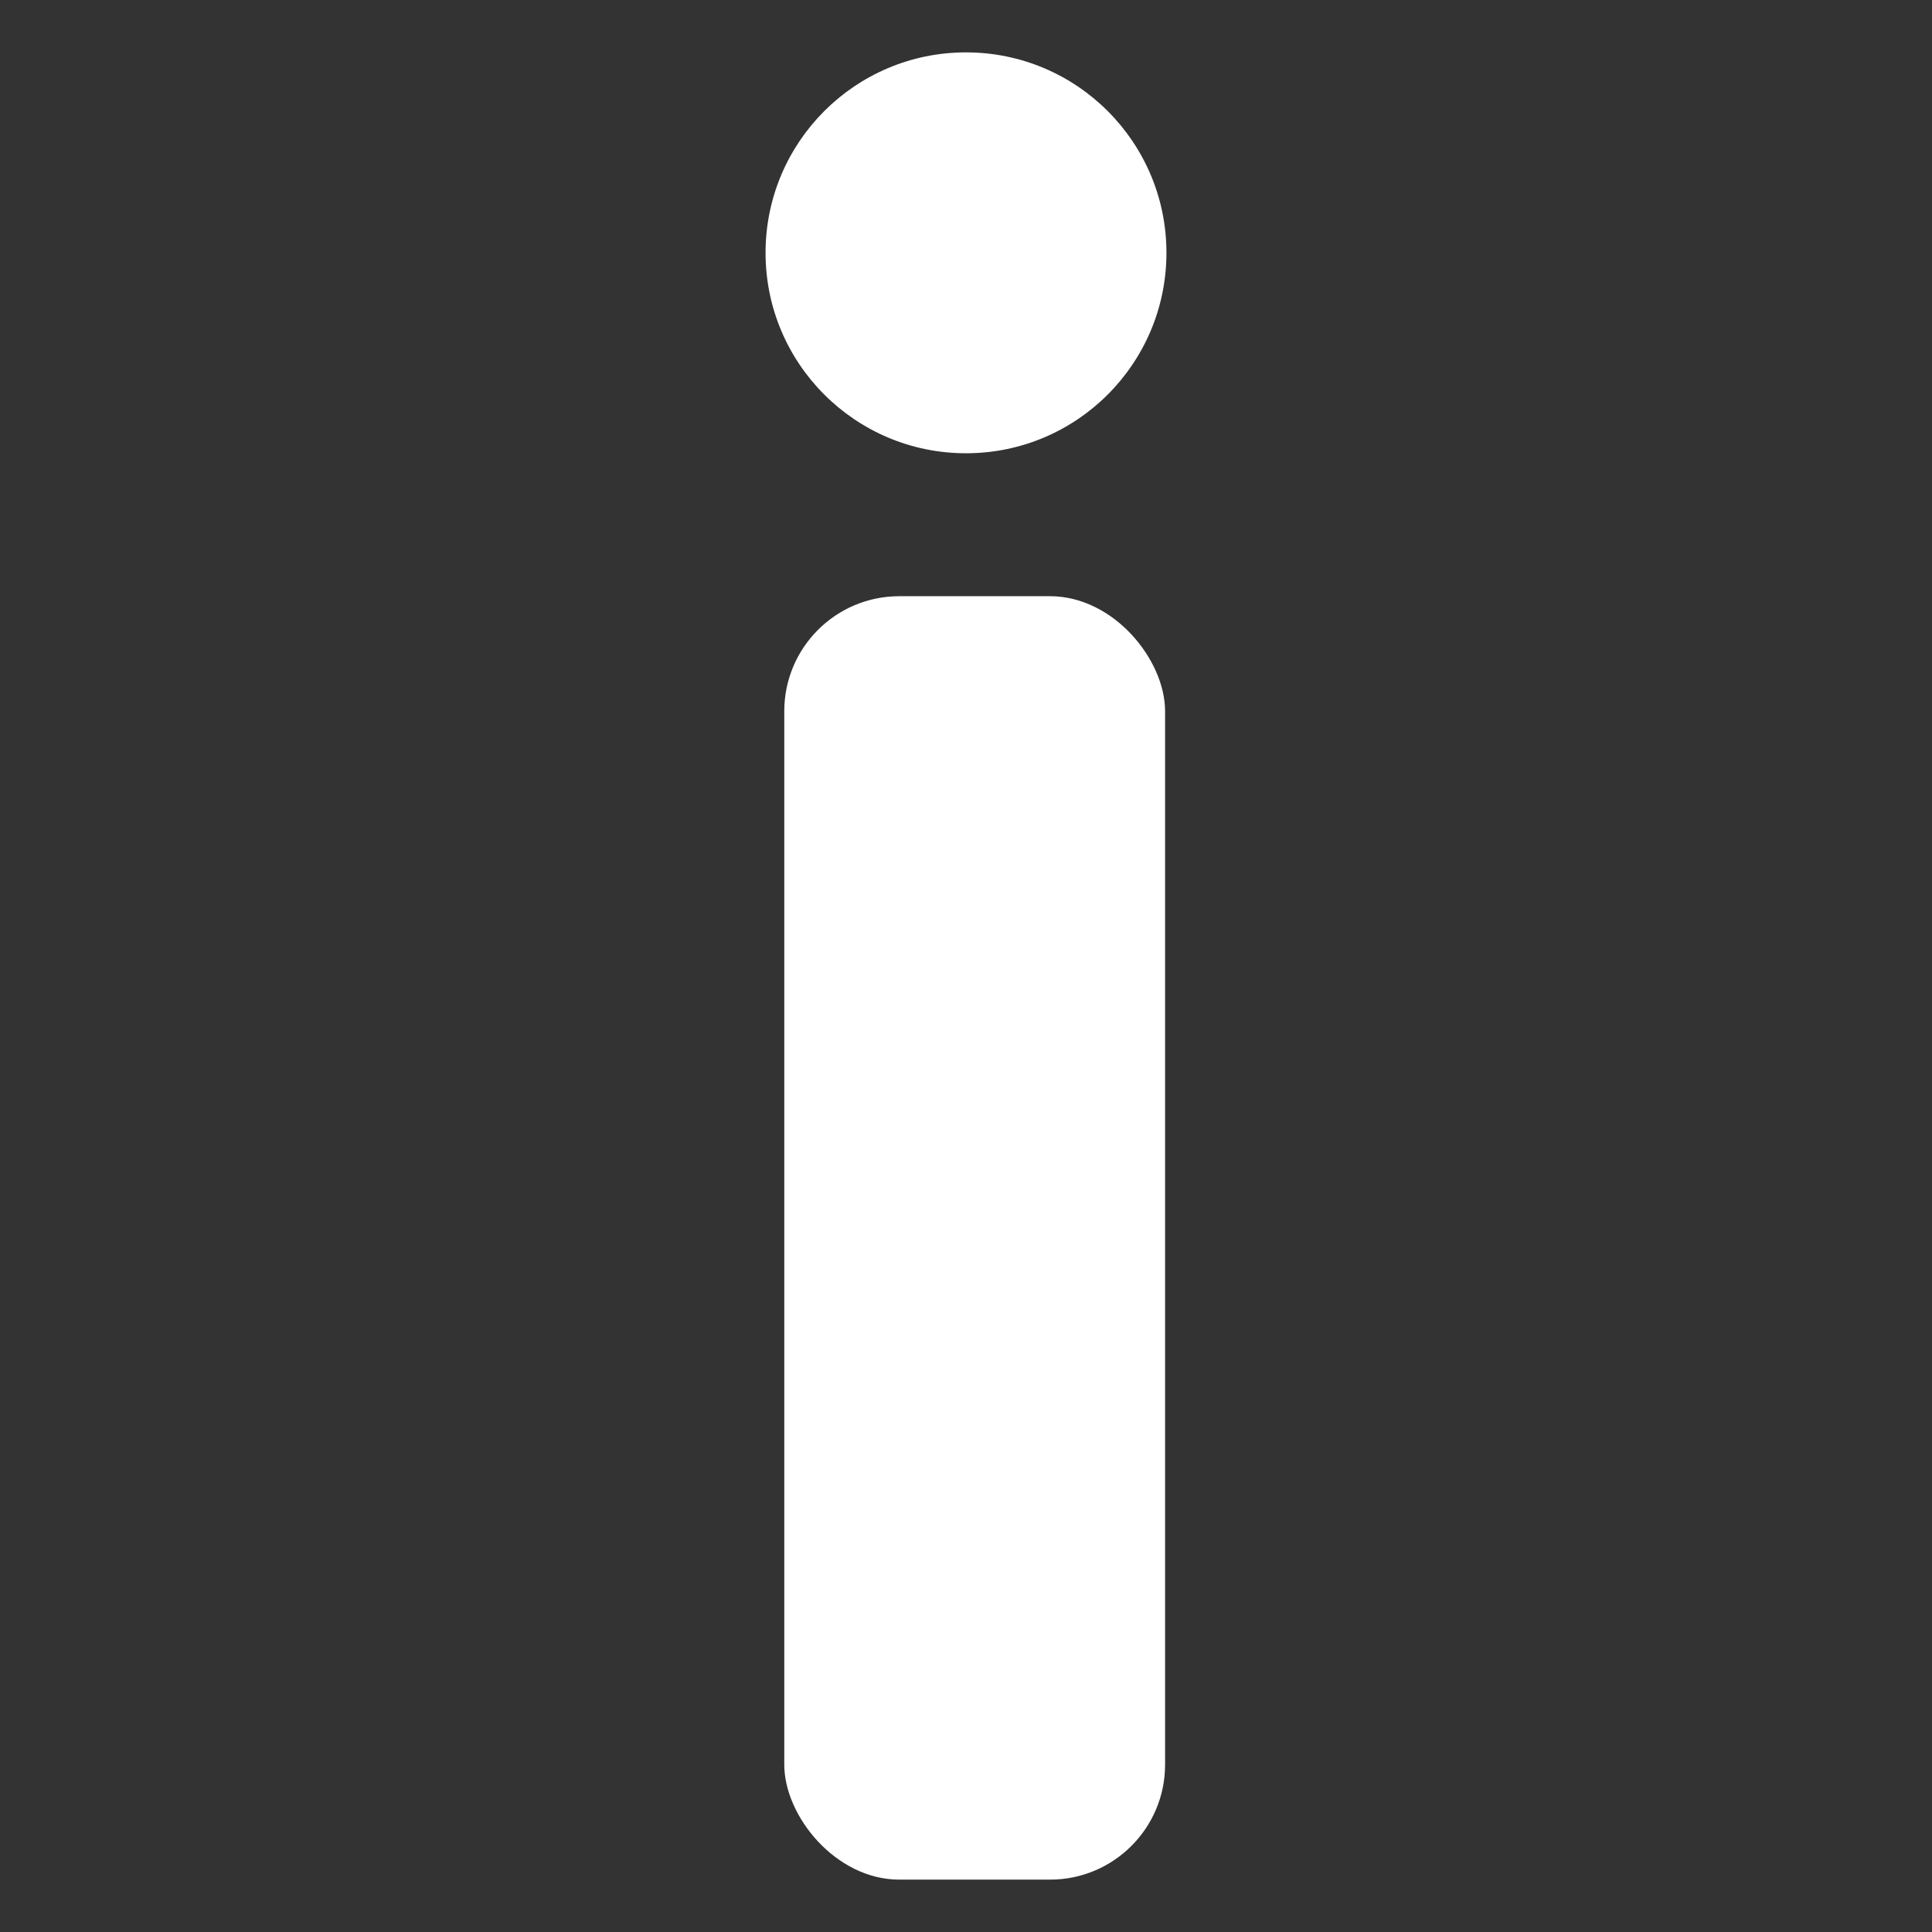
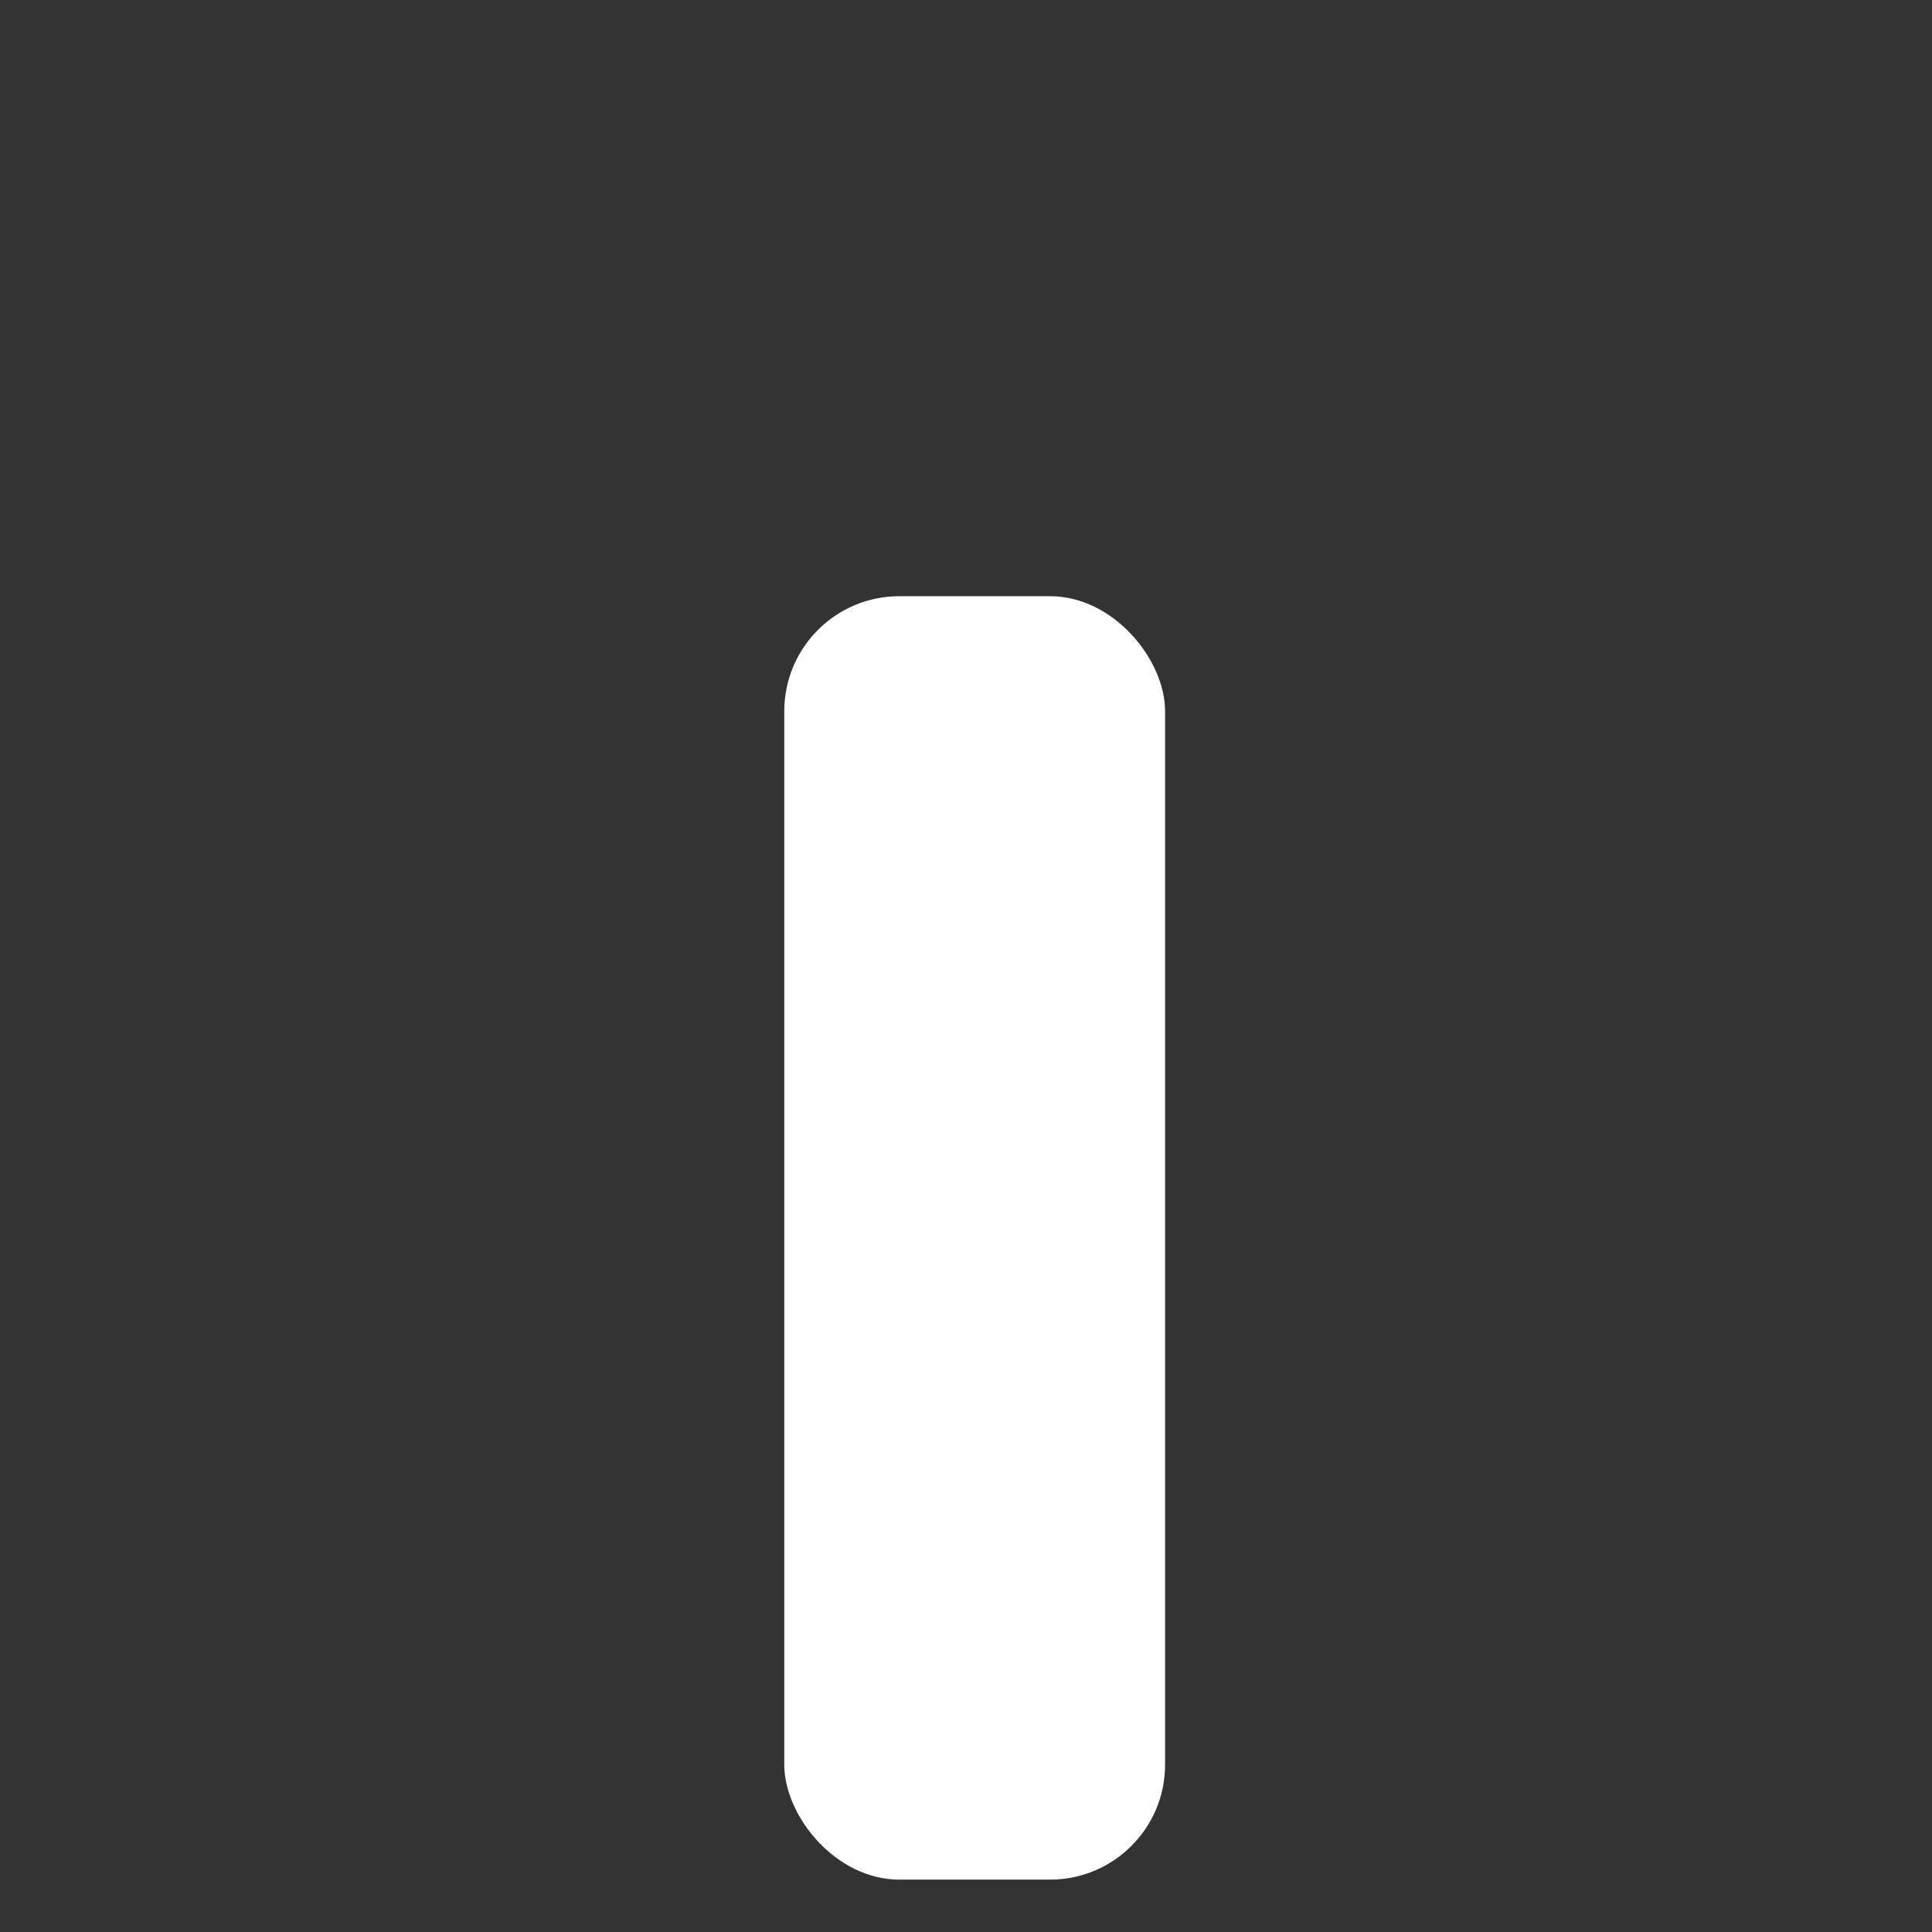
<svg xmlns="http://www.w3.org/2000/svg" viewBox="0 0 128 128">
  <rect x="0" y="0" width="128" height="128" fill="#333333" stroke="none" />
  <rect fill="#fff" x="51.96" y="39.5" width="25.23" height="85.03" rx="7.62" ry="7.62" />
-   <circle fill="#fff" cx="64" cy="16.75" r="13.28" />
</svg>